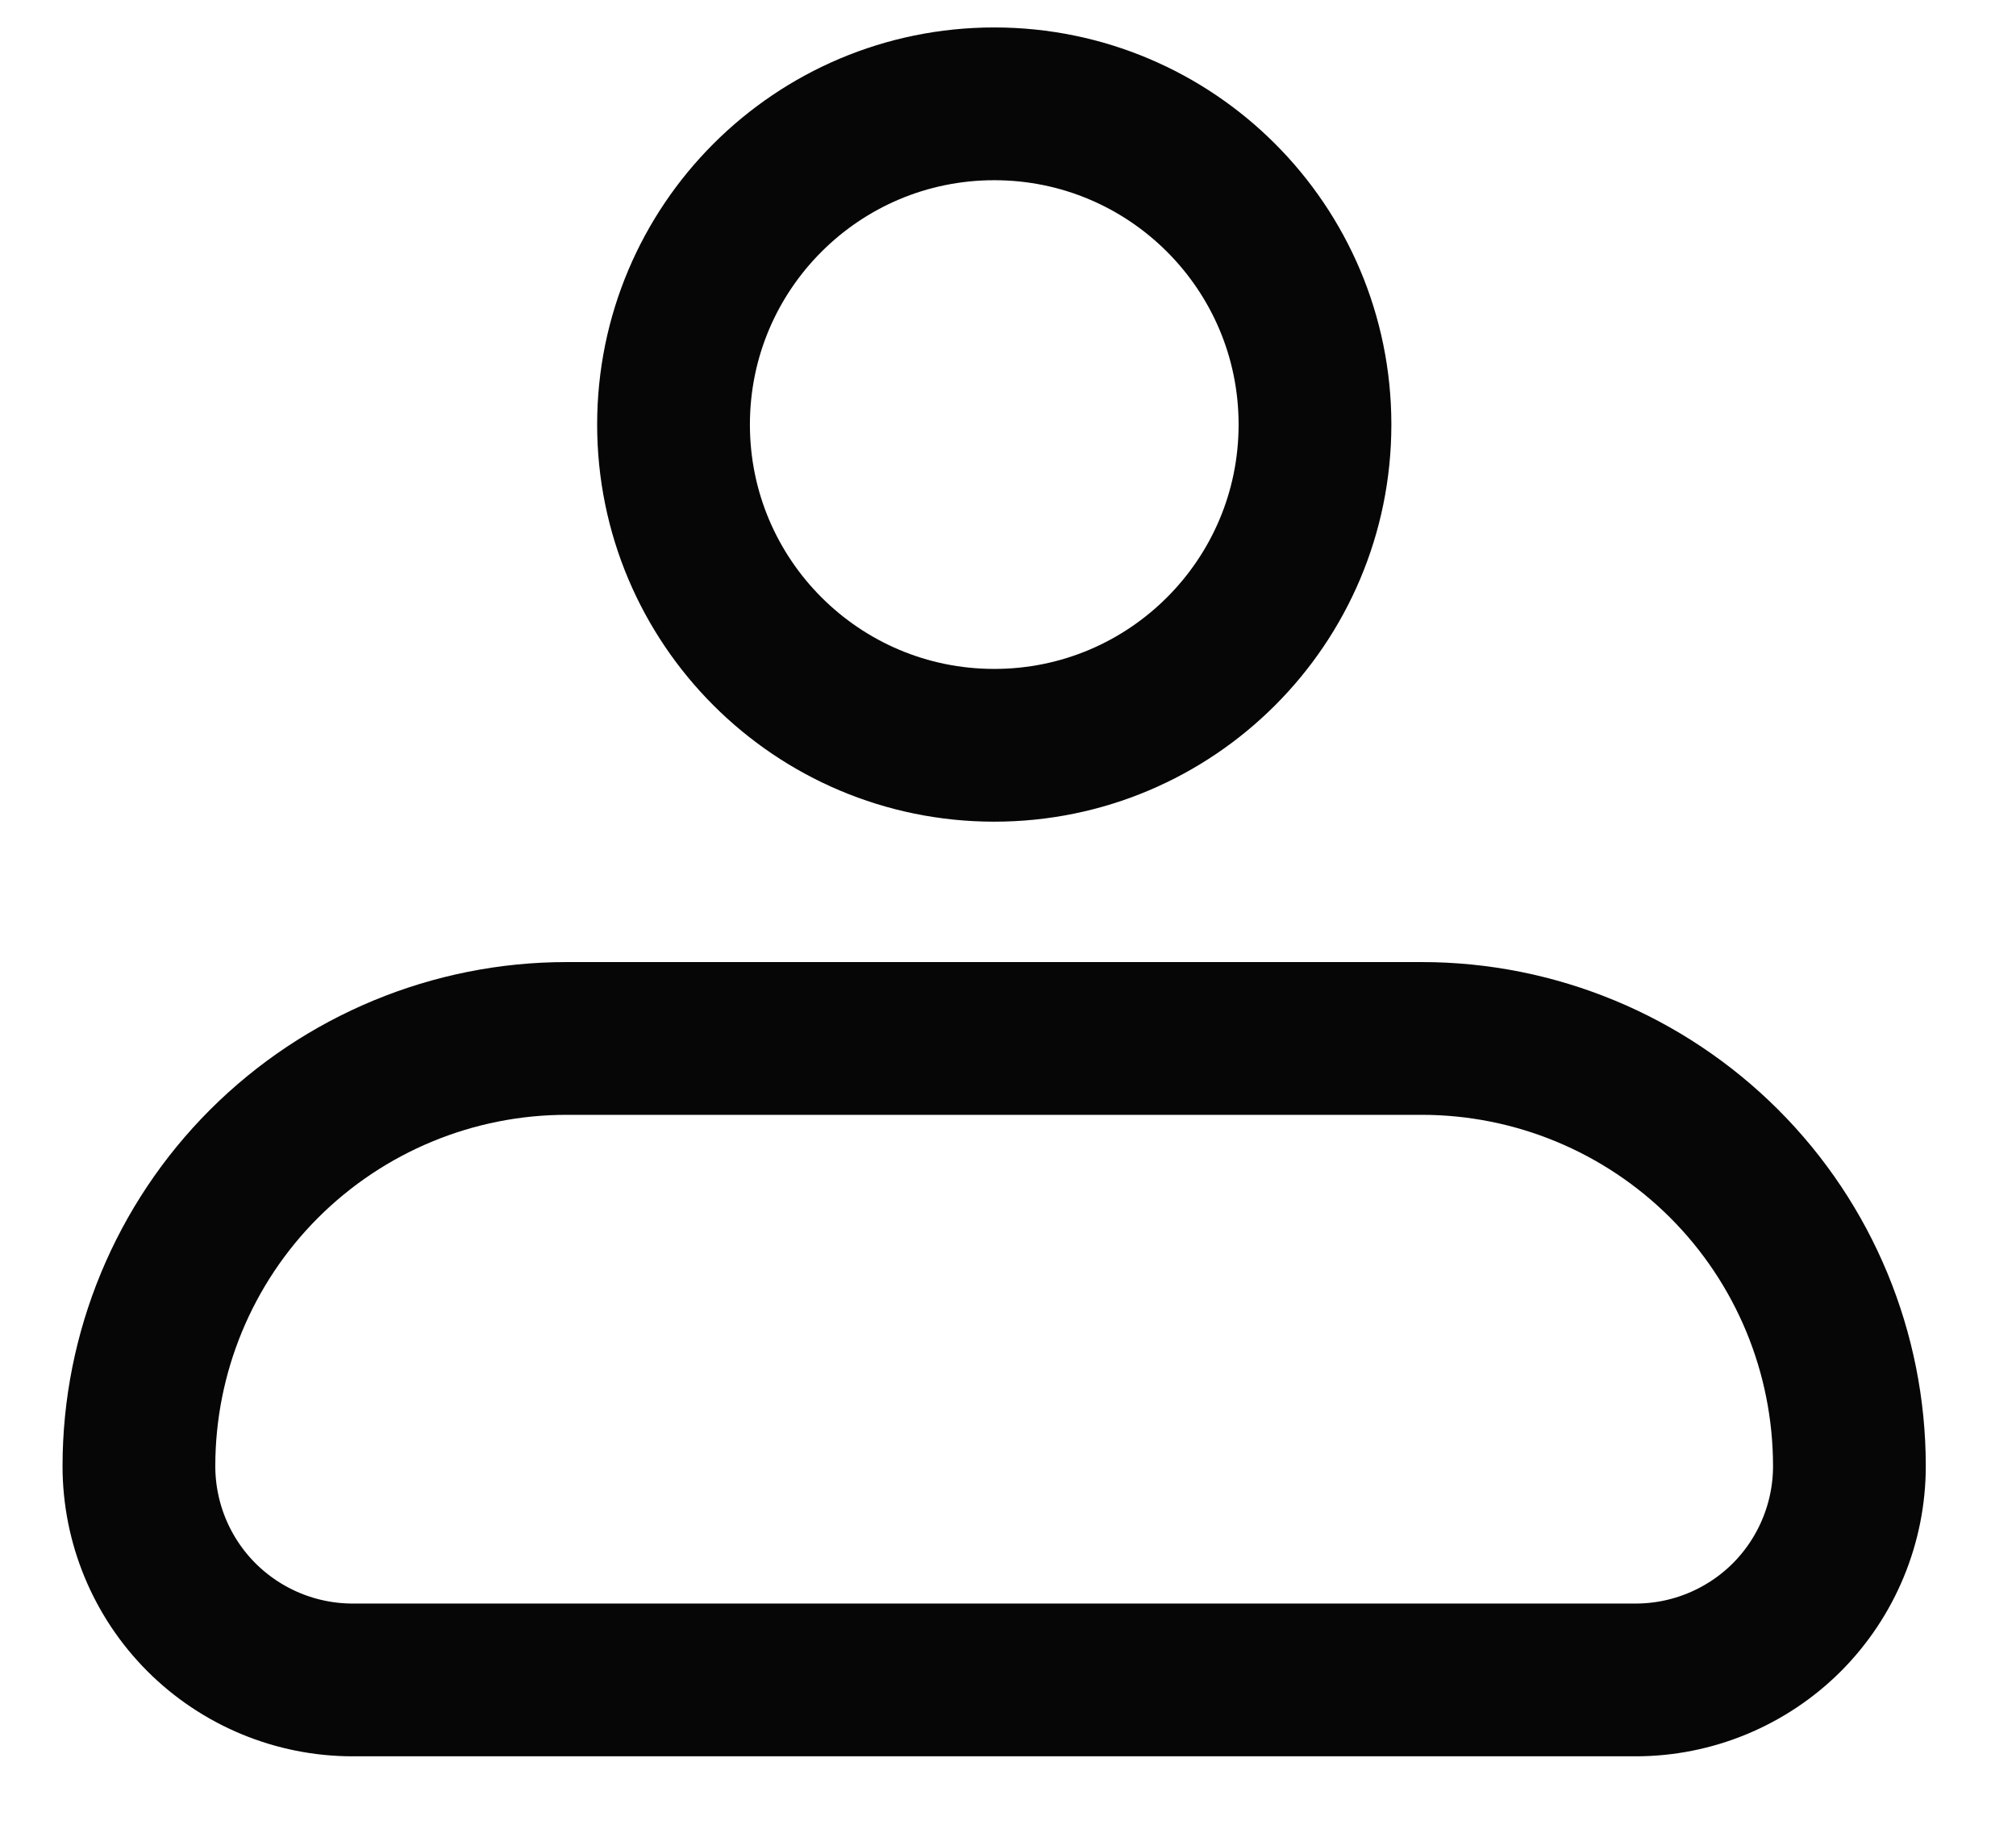
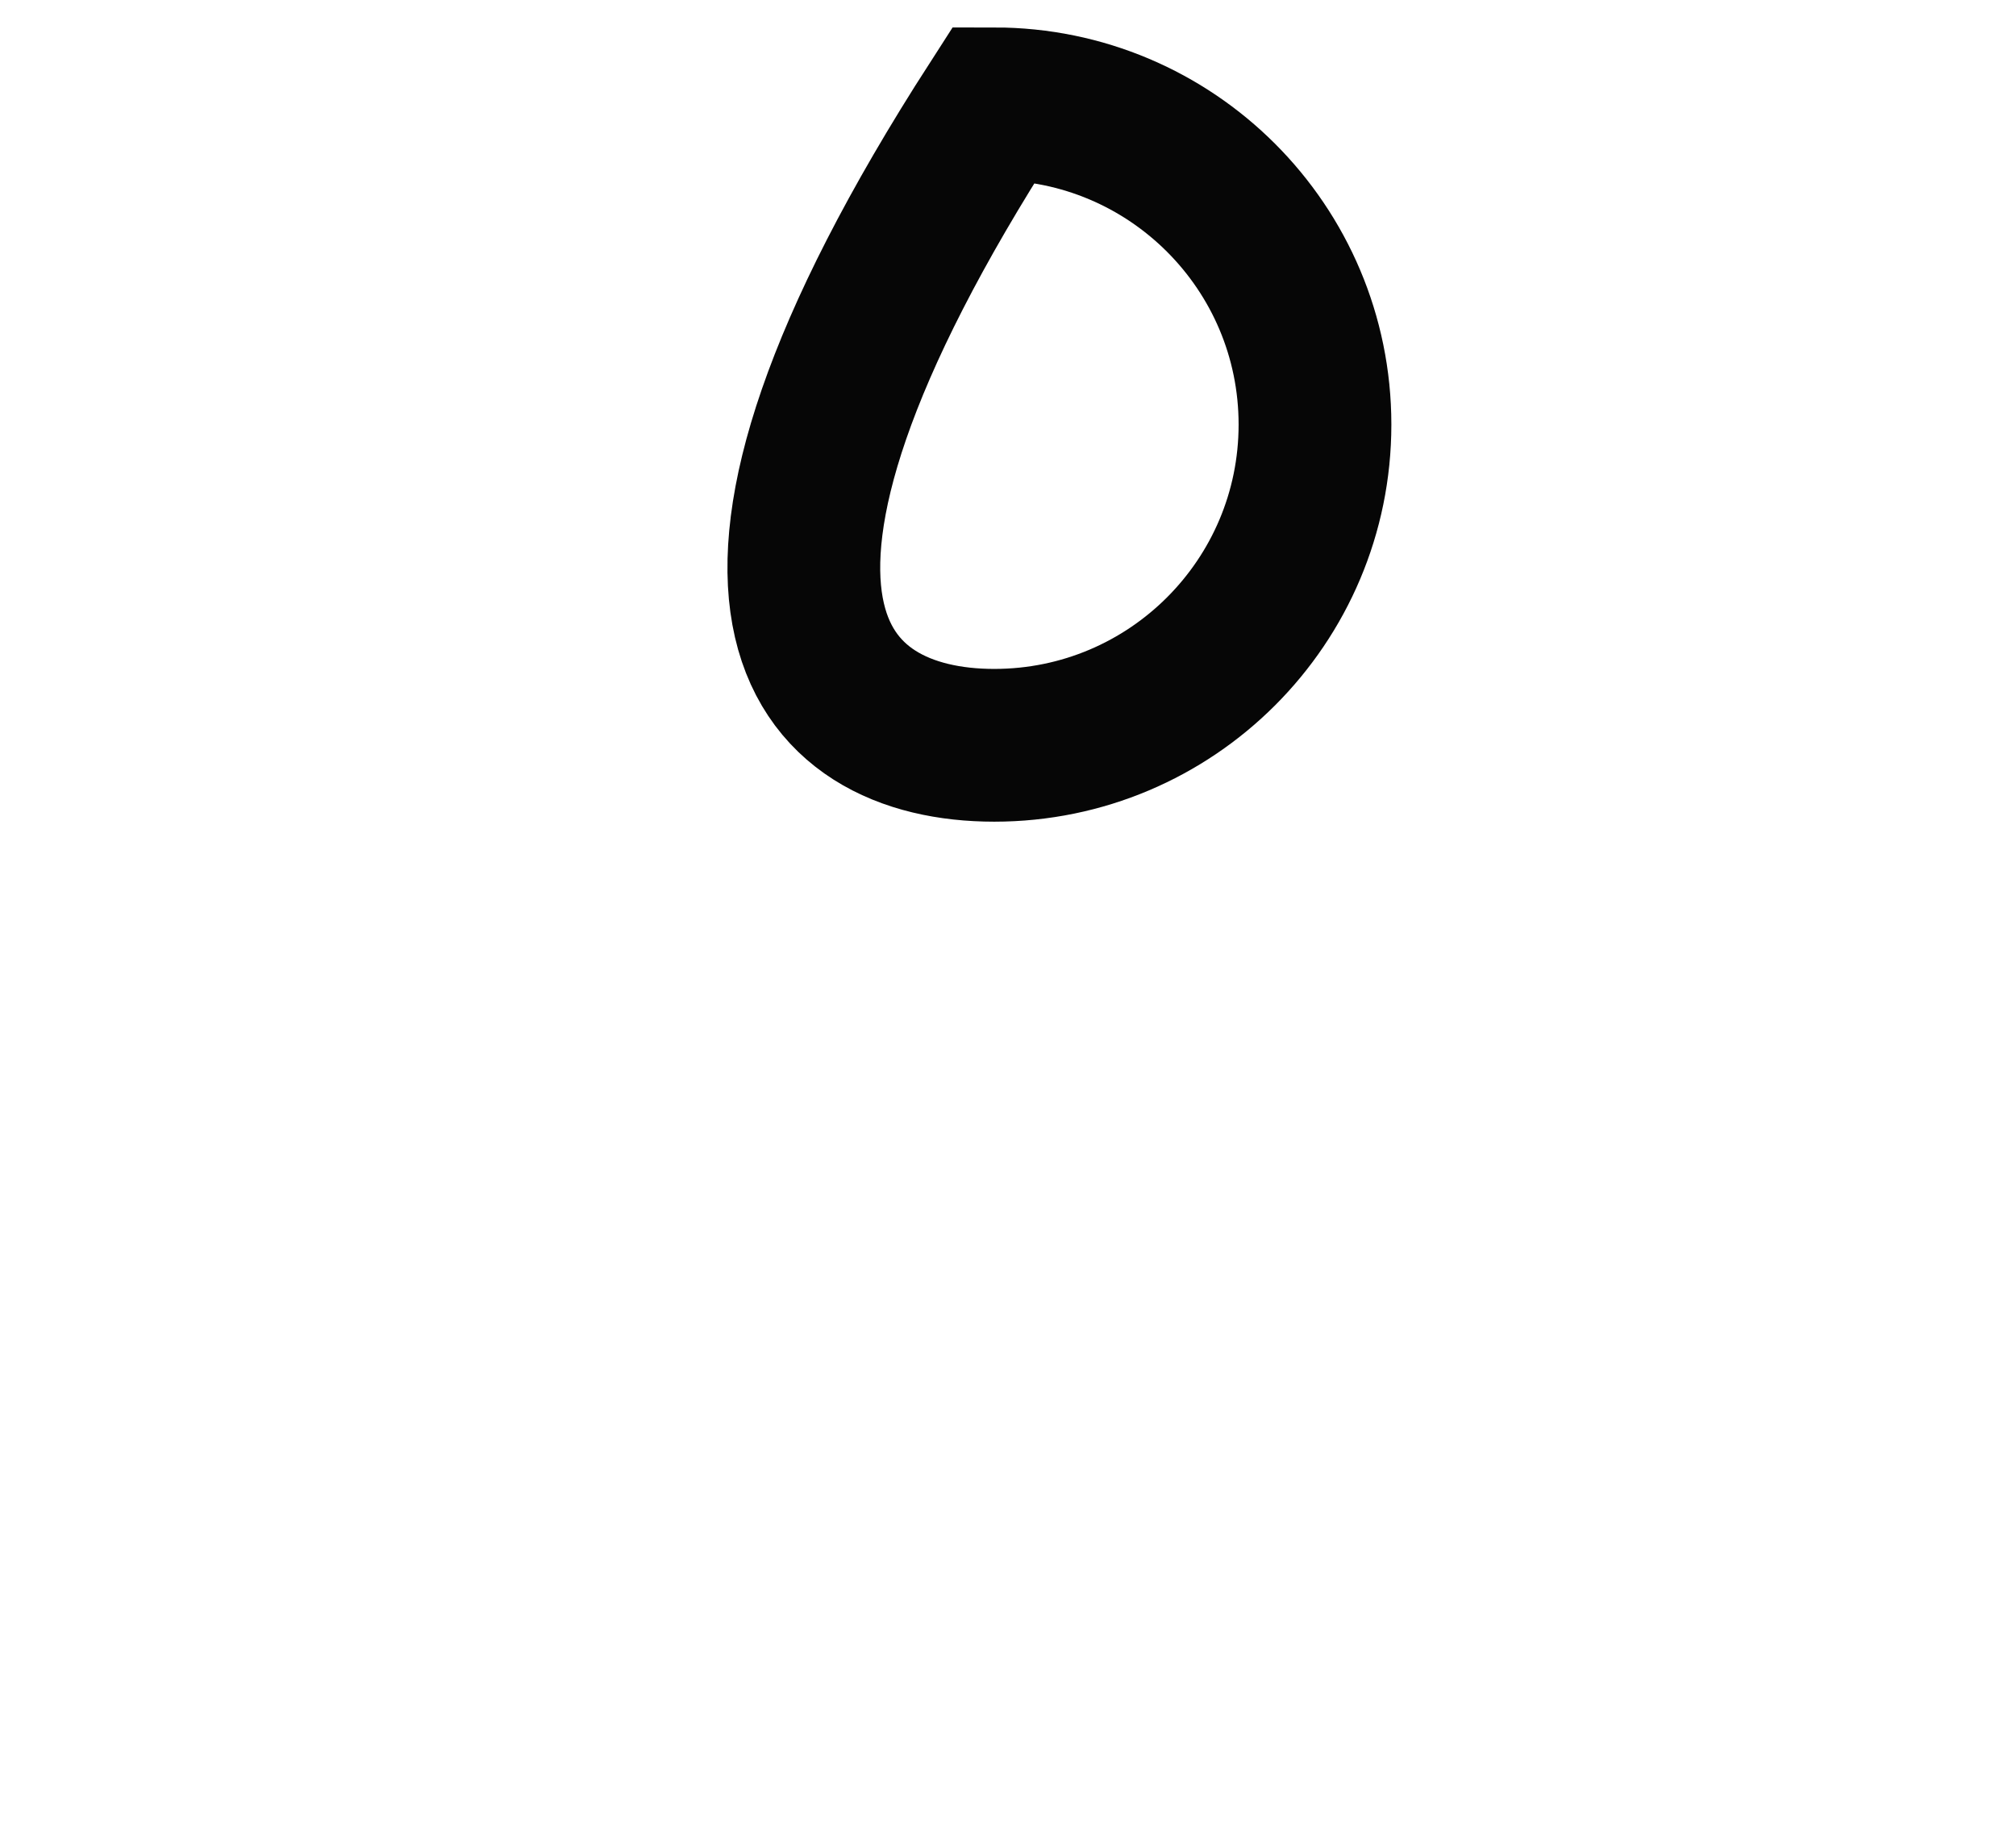
<svg xmlns="http://www.w3.org/2000/svg" width="22" height="20" viewBox="0 0 22 20" fill="none">
-   <path d="M1.516 15.999C1.516 14.761 2.007 13.574 2.882 12.699C3.758 11.824 4.945 11.332 6.182 11.332H15.516C16.753 11.332 17.94 11.824 18.816 12.699C19.691 13.574 20.182 14.761 20.182 15.999C20.182 16.617 19.936 17.211 19.499 17.649C19.061 18.086 18.468 18.332 17.849 18.332H3.849C3.23 18.332 2.637 18.086 2.199 17.649C1.761 17.211 1.516 16.617 1.516 15.999Z" stroke="#060606" stroke-width="1.667" stroke-linejoin="round" />
-   <path d="M10.85 8.133C12.783 8.133 14.35 6.566 14.35 4.633C14.35 2.7 12.783 1.133 10.85 1.133C8.917 1.133 7.35 2.7 7.35 4.633C7.35 6.566 8.917 8.133 10.85 8.133Z" stroke="#060606" stroke-width="1.667" />
+   <path d="M10.85 8.133C12.783 8.133 14.35 6.566 14.35 4.633C14.35 2.7 12.783 1.133 10.85 1.133C7.35 6.566 8.917 8.133 10.85 8.133Z" stroke="#060606" stroke-width="1.667" />
</svg>